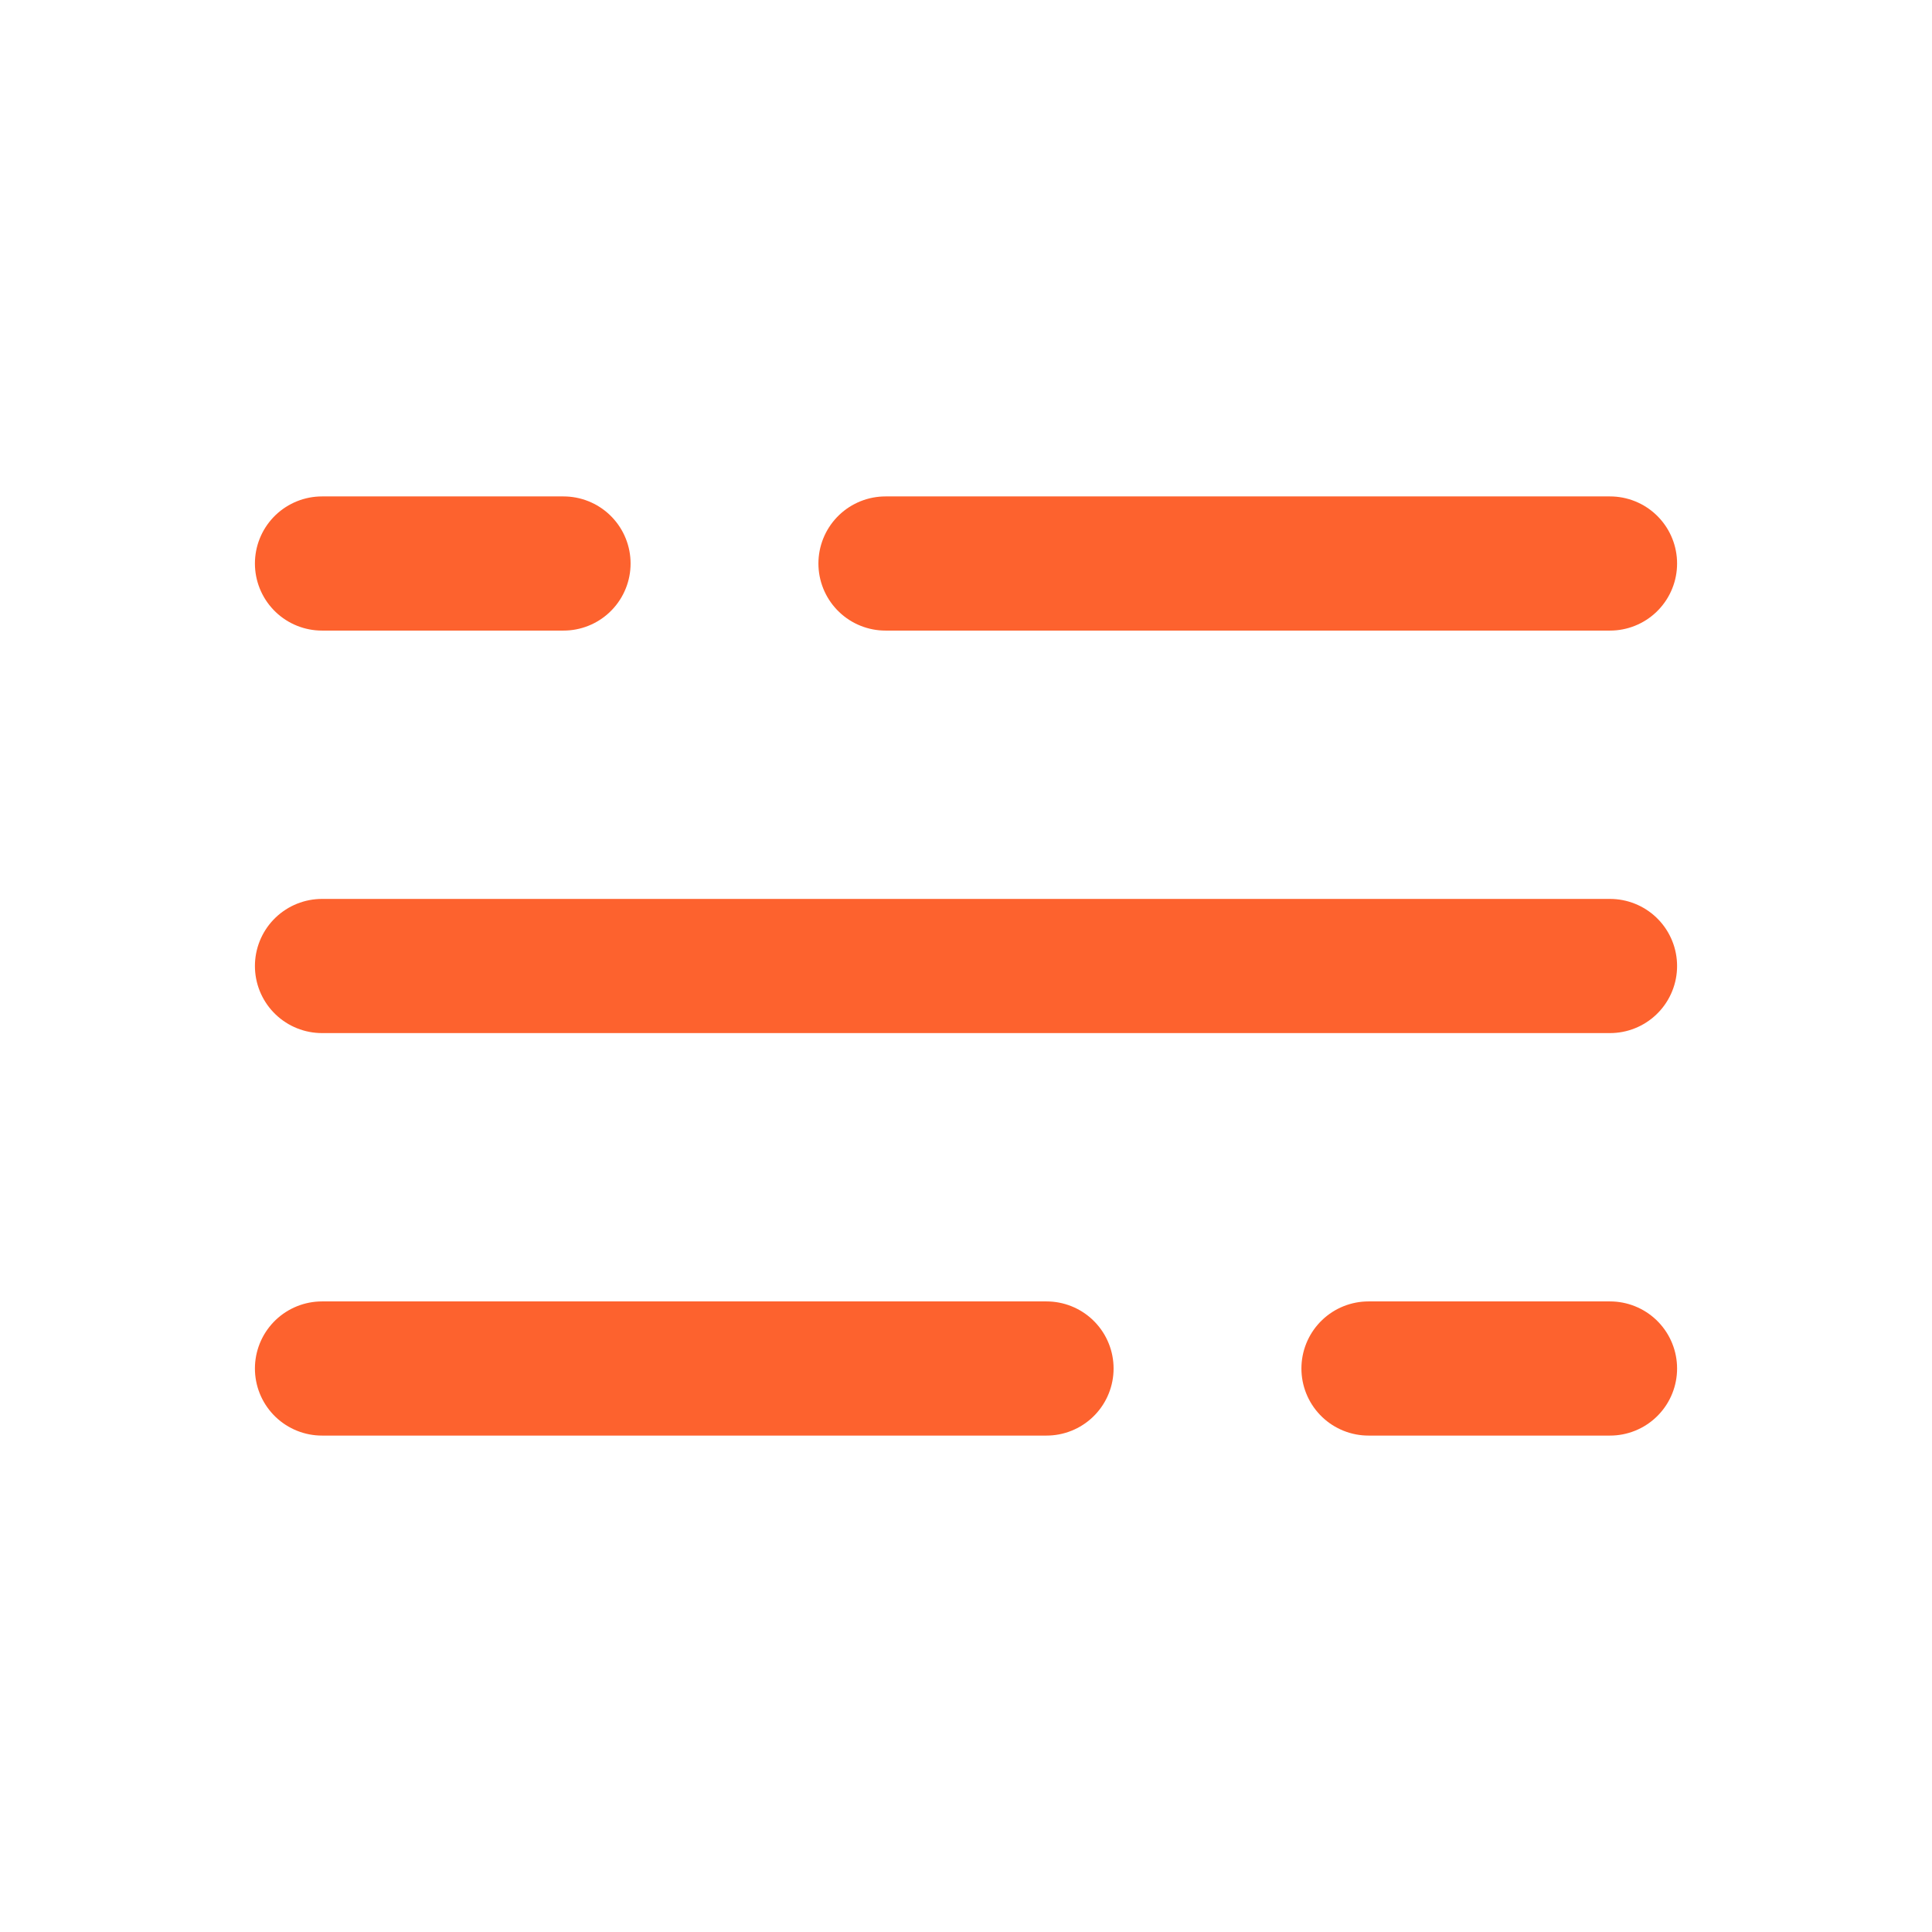
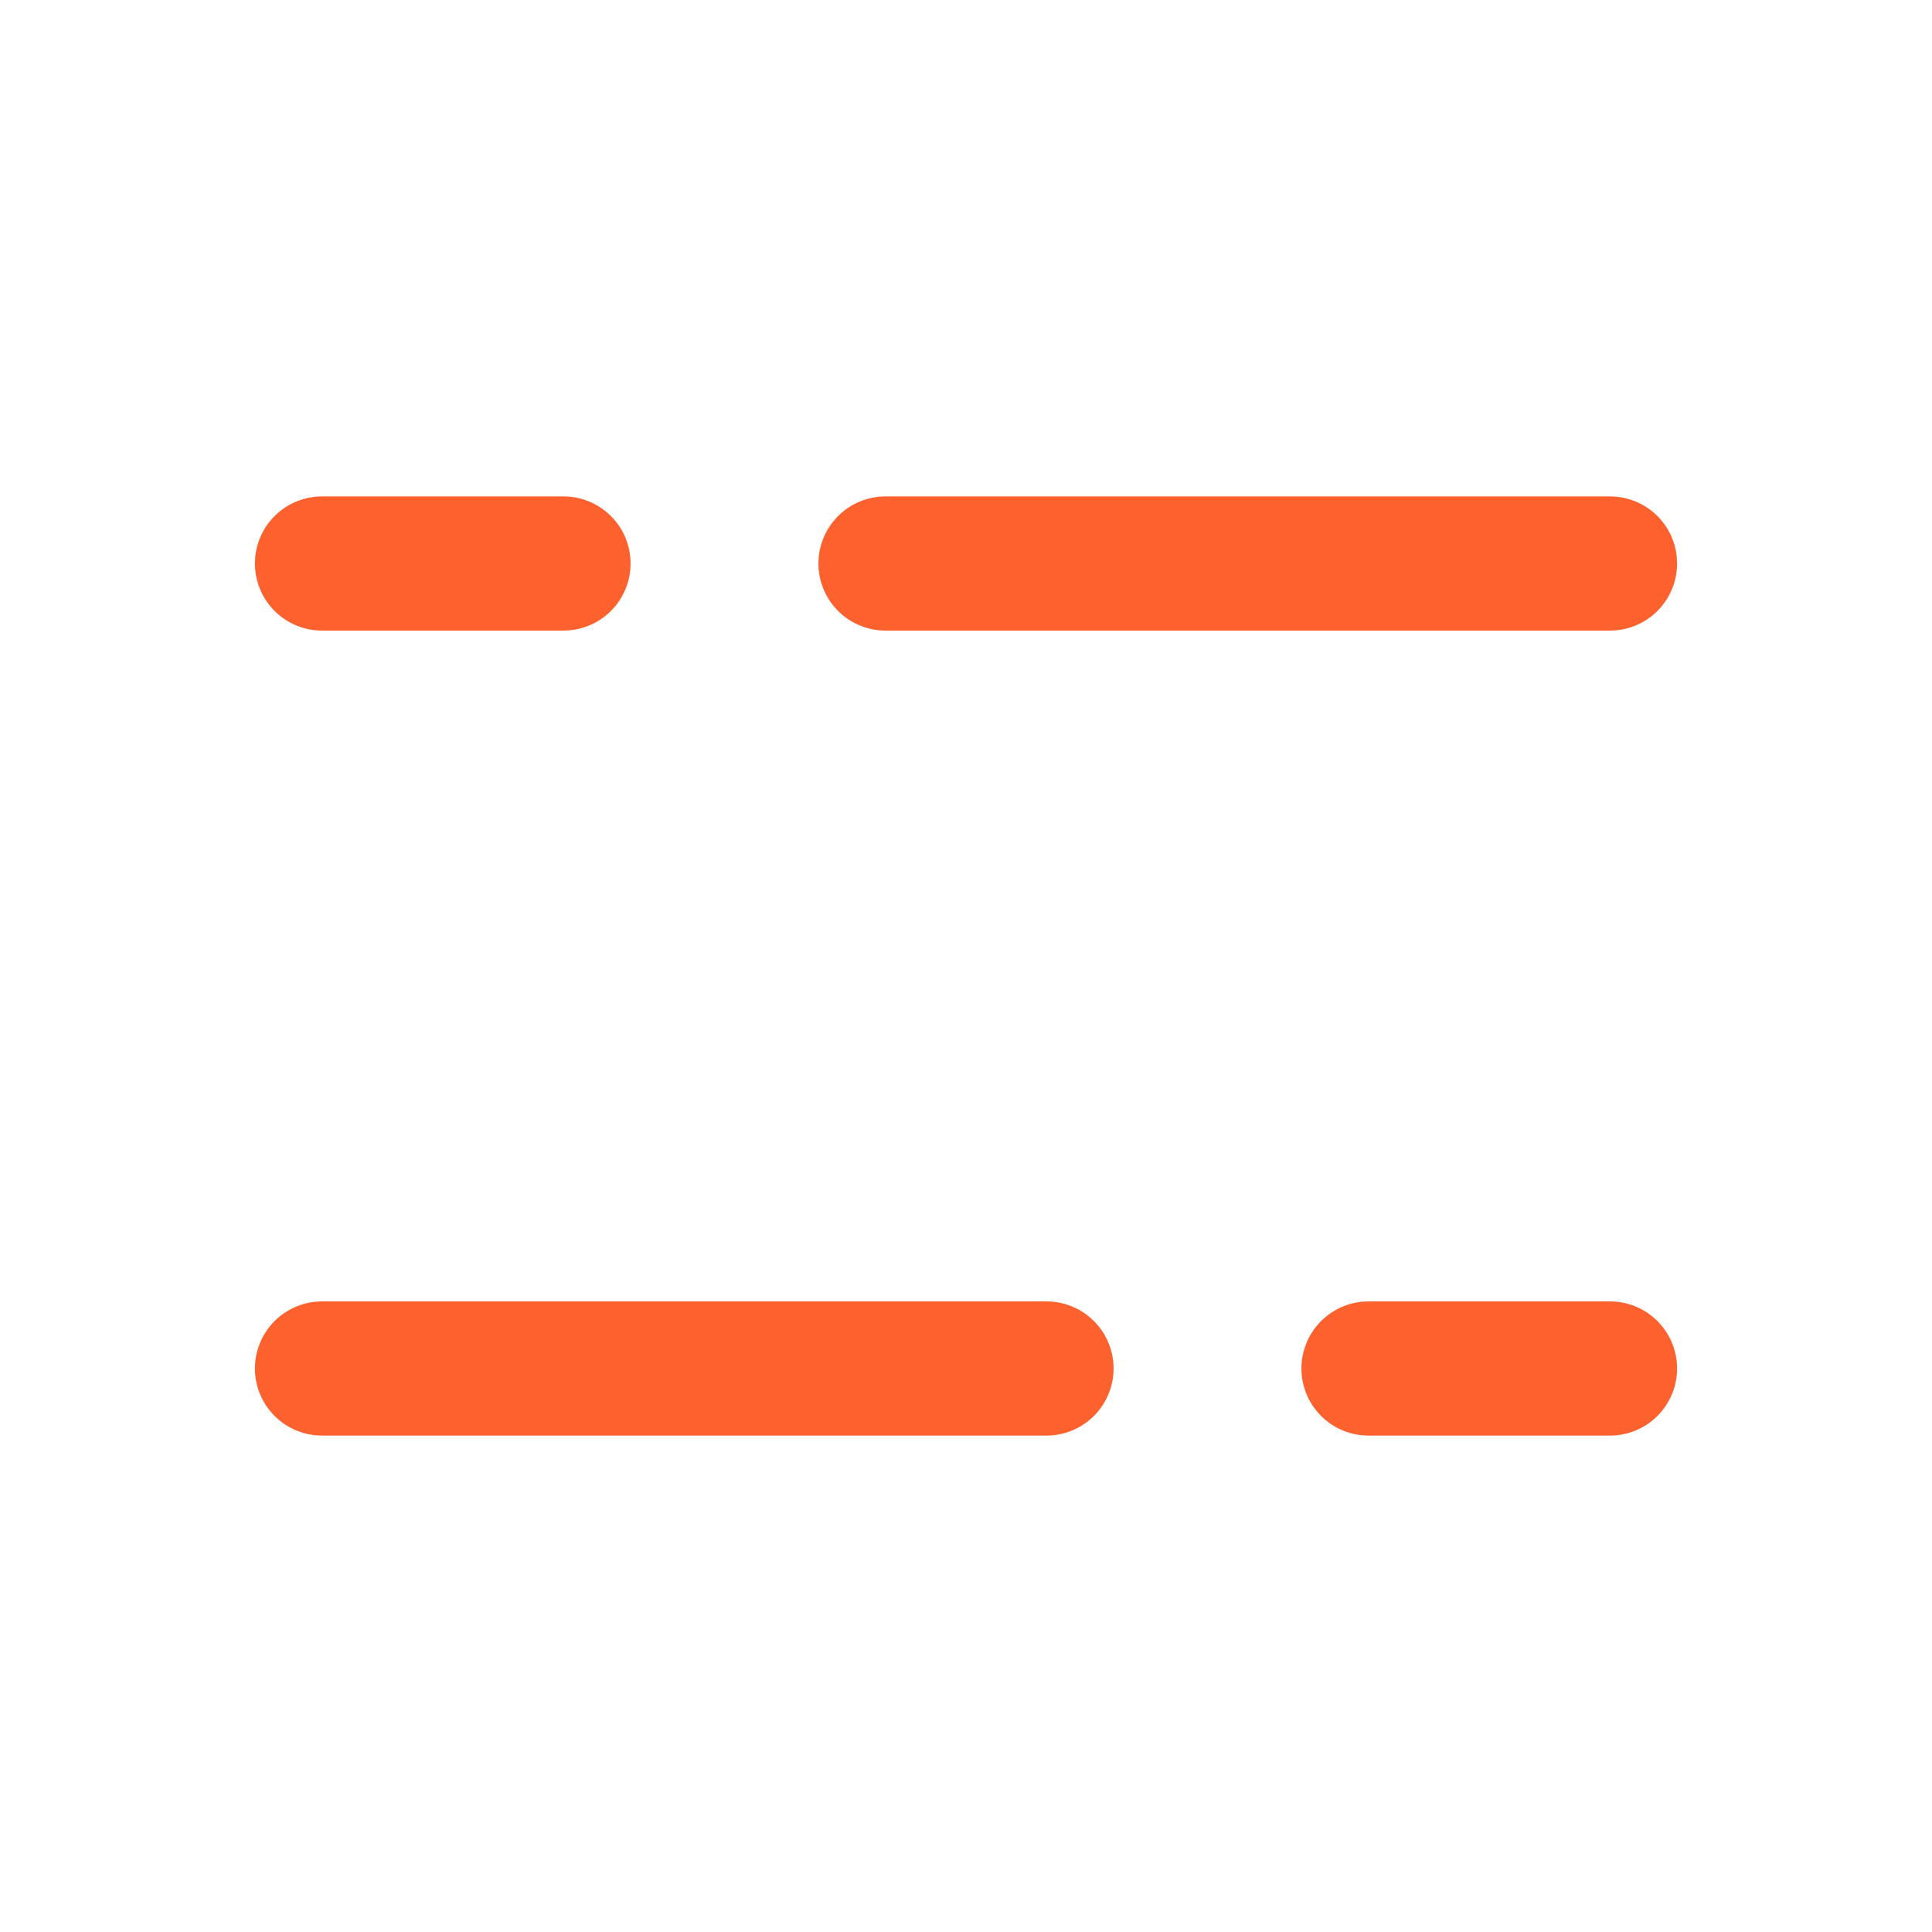
<svg xmlns="http://www.w3.org/2000/svg" width="36" height="36" viewBox="0 0 36 36" fill="none">
  <path d="M6 10.5H10.5M30 10.5H16.5" stroke="#FD622E" stroke-width="2.5" stroke-linecap="round" />
  <path d="M30 25.5H25.5M6 25.5H19.5" stroke="#FD622E" stroke-width="2.5" stroke-linecap="round" />
-   <path d="M6 18H10.5H30" stroke="#FD622E" stroke-width="2.5" stroke-linecap="round" />
</svg>